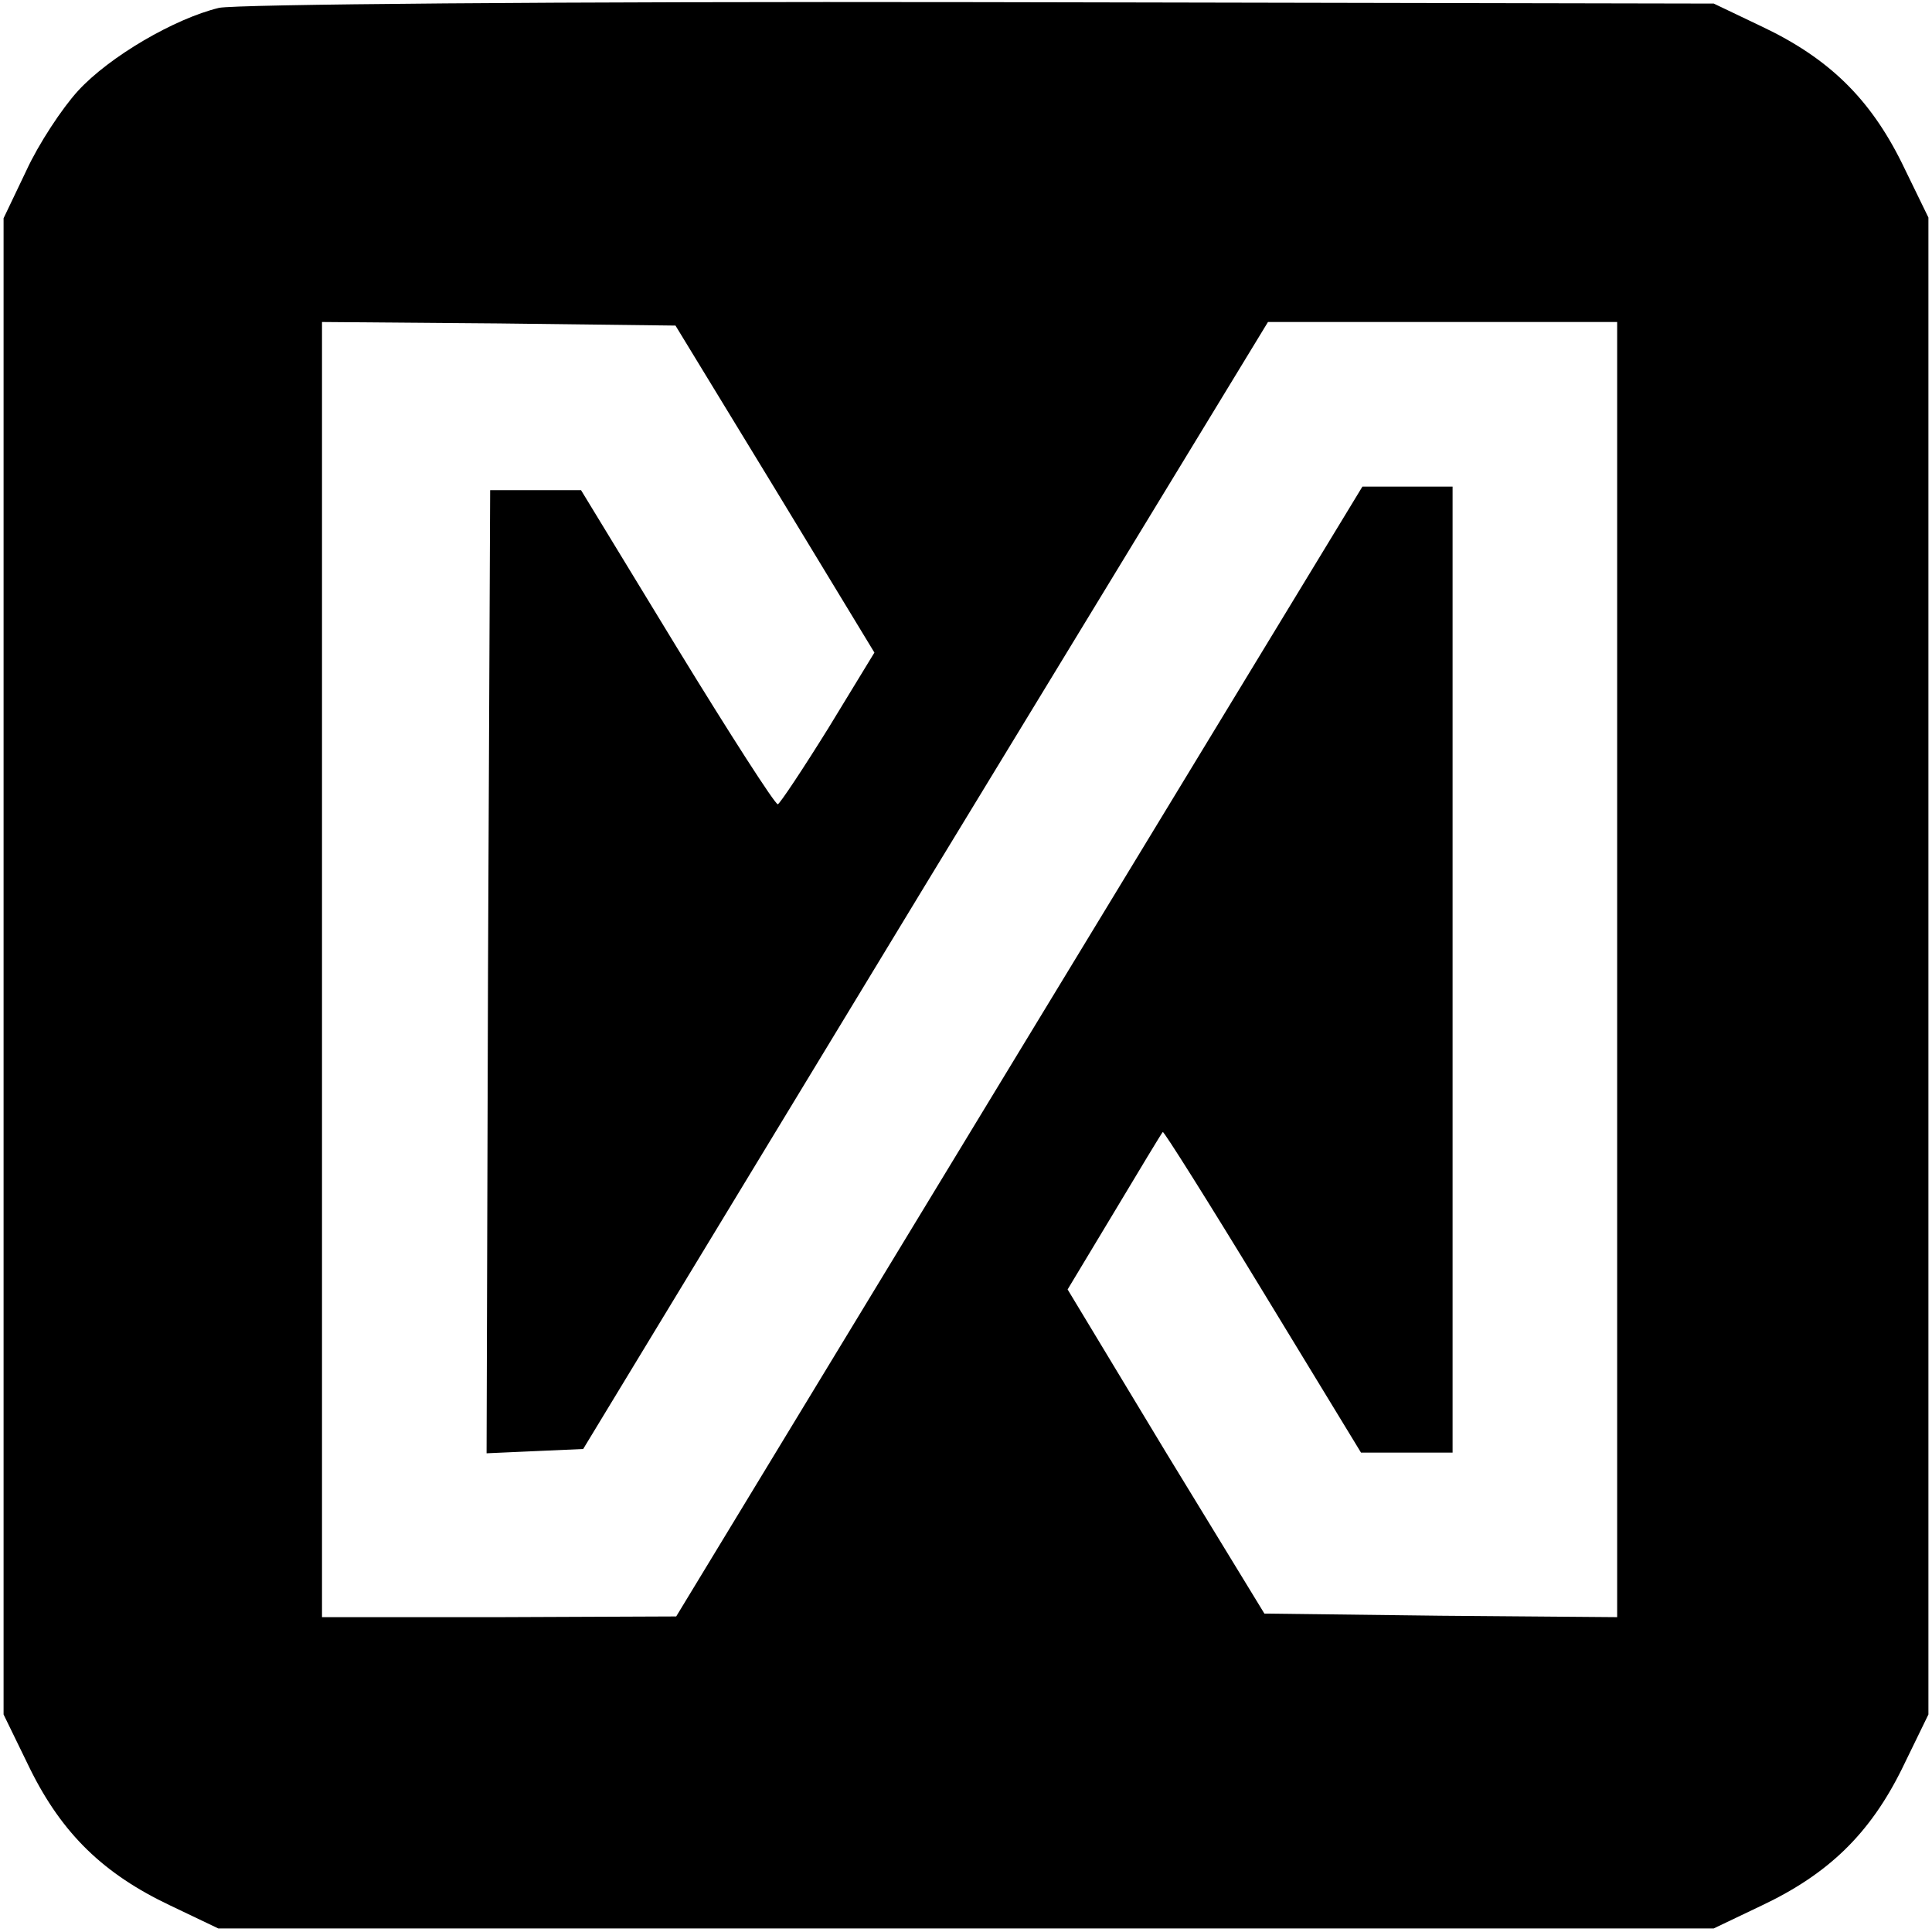
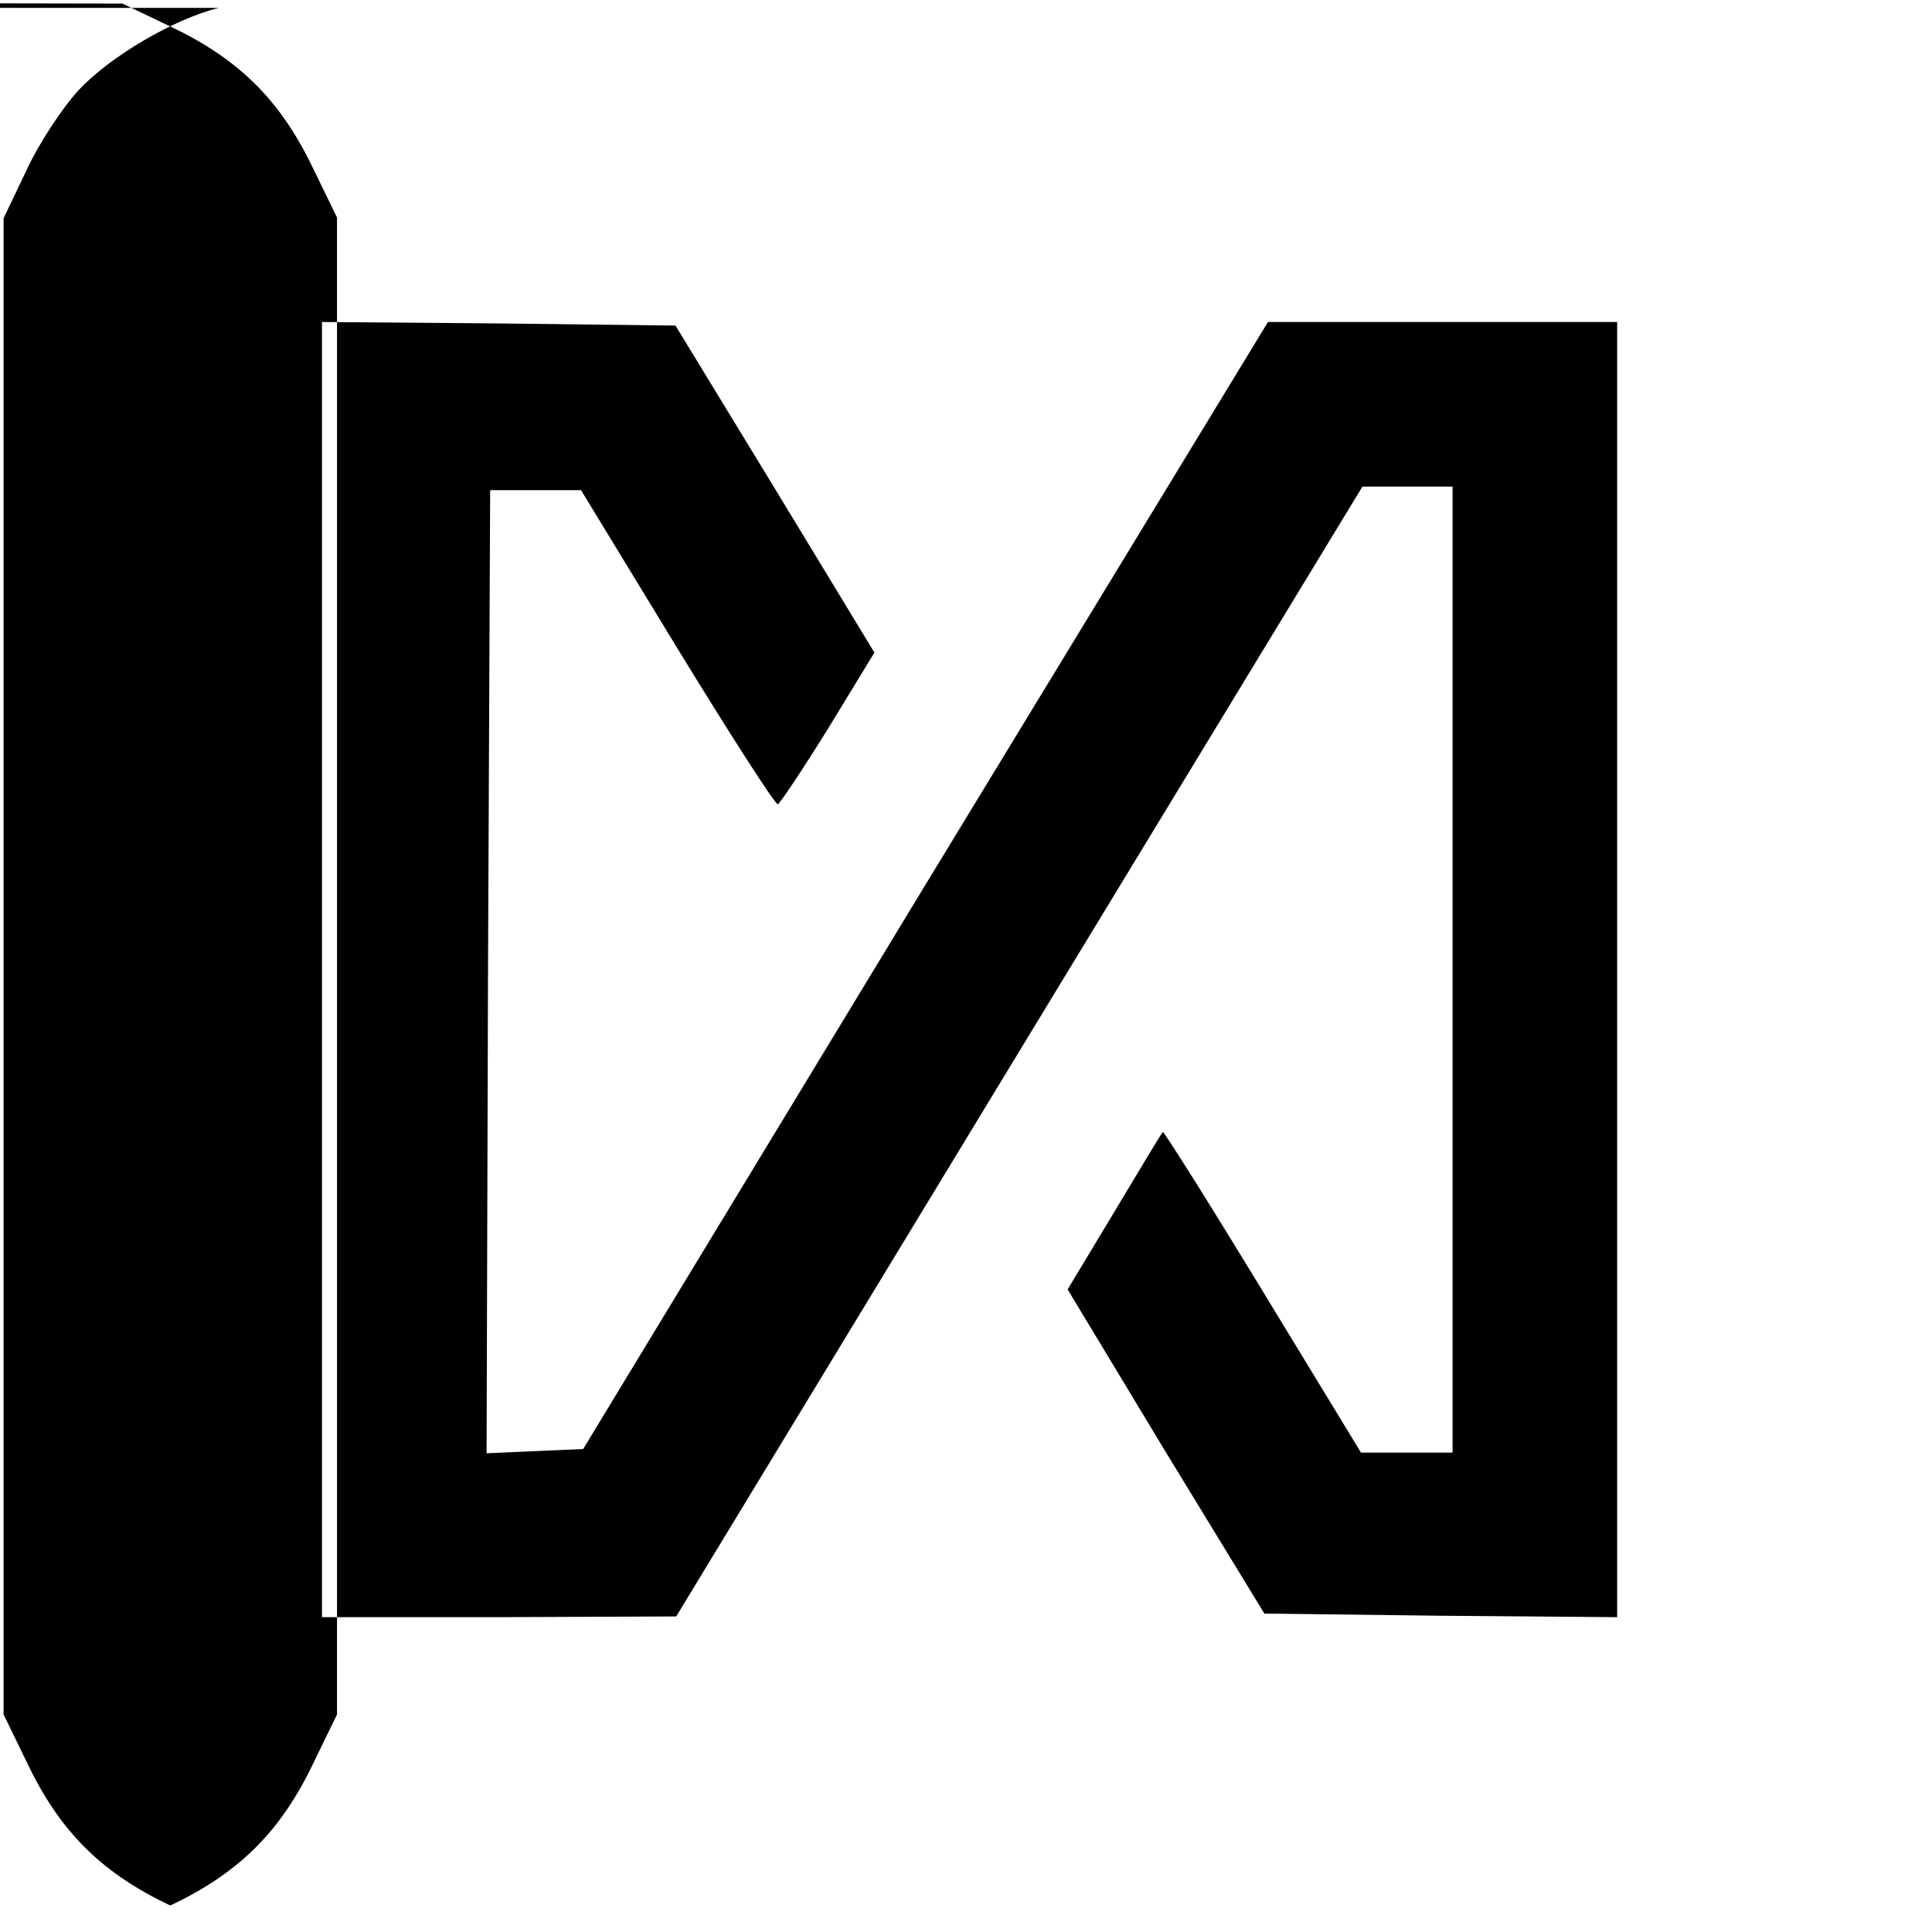
<svg xmlns="http://www.w3.org/2000/svg" version="1.0" width="270pt" height="270pt" viewBox="0 0 270 270" preserveAspectRatio="xMidYMid meet">
  <g transform="translate(0,270) scale(0.1,-0.1)" fill="#000000" stroke="none">
-     <path d="M306 2689 c-62 -15 -153 -68 -197 -116 -22 -24 -55 -74 -72 -111 l-32 -67 0 -1046 0 -1045 37 -76 c45 -91 103 -147 196 -191 l67 -32 1045 0 1045 0 67 32 c93 44 151 100 196 191 l37 76 0 1046 0 1046 -37 76 c-45 91 -103 147 -196 191 l-67 32 -1025 2 c-598 1 -1041 -3 -1064 -8z m777 -672 l139 -229 -64 -105 c-36 -58 -68 -106 -71 -107 -4 0 -67 98 -141 219 l-134 220 -63 0 -64 0 -3 -673 -2 -673 67 3 68 3 478 788 479 787 244 0 244 0 0 -905 0 -905 -247 2 -246 3 -138 226 -137 227 65 108 c36 60 66 110 68 112 1 2 64 -98 140 -223 l137 -225 64 0 64 0 0 675 0 675 -63 0 -63 0 -480 -790 -479 -789 -247 -1 -248 0 0 905 0 905 247 -2 247 -3 139 -228z" />
+     <path d="M306 2689 c-62 -15 -153 -68 -197 -116 -22 -24 -55 -74 -72 -111 l-32 -67 0 -1046 0 -1045 37 -76 c45 -91 103 -147 196 -191 c93 44 151 100 196 191 l37 76 0 1046 0 1046 -37 76 c-45 91 -103 147 -196 191 l-67 32 -1025 2 c-598 1 -1041 -3 -1064 -8z m777 -672 l139 -229 -64 -105 c-36 -58 -68 -106 -71 -107 -4 0 -67 98 -141 219 l-134 220 -63 0 -64 0 -3 -673 -2 -673 67 3 68 3 478 788 479 787 244 0 244 0 0 -905 0 -905 -247 2 -246 3 -138 226 -137 227 65 108 c36 60 66 110 68 112 1 2 64 -98 140 -223 l137 -225 64 0 64 0 0 675 0 675 -63 0 -63 0 -480 -790 -479 -789 -247 -1 -248 0 0 905 0 905 247 -2 247 -3 139 -228z" />
  </g>
</svg>